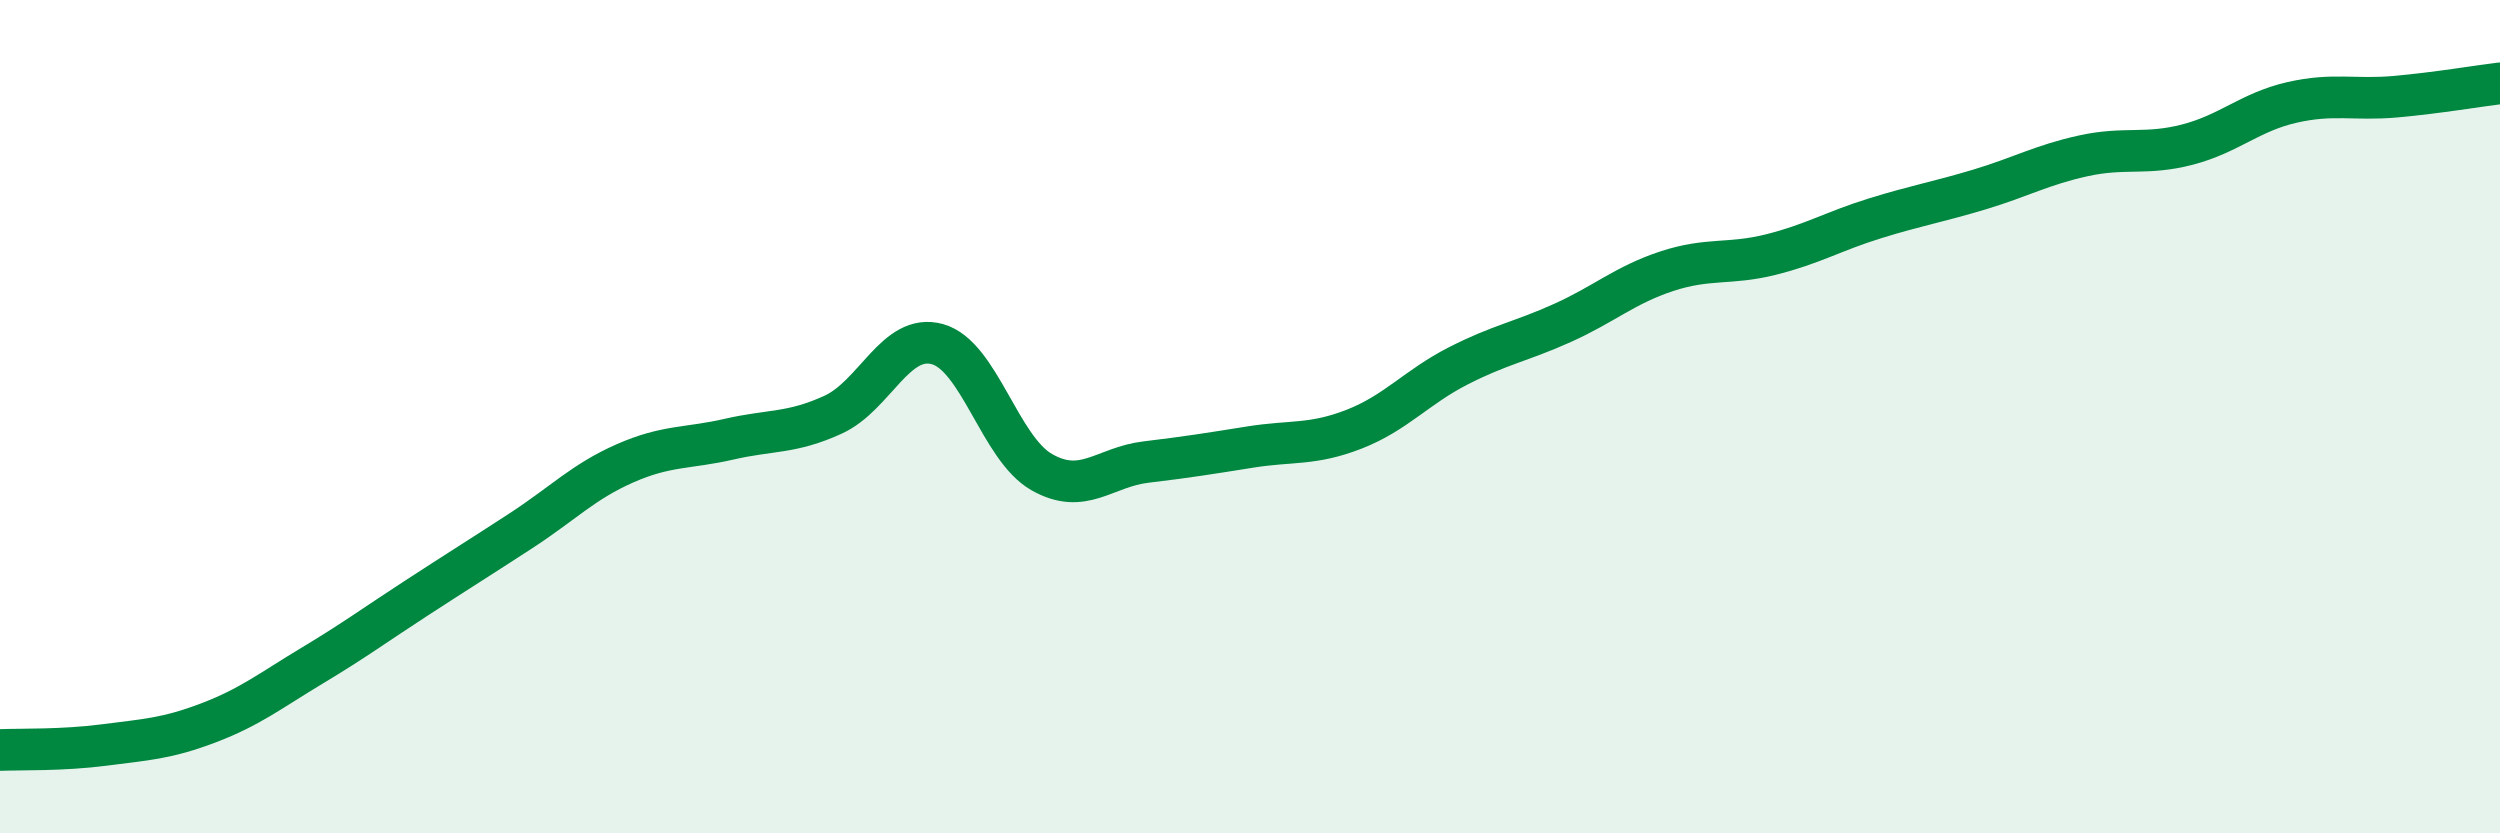
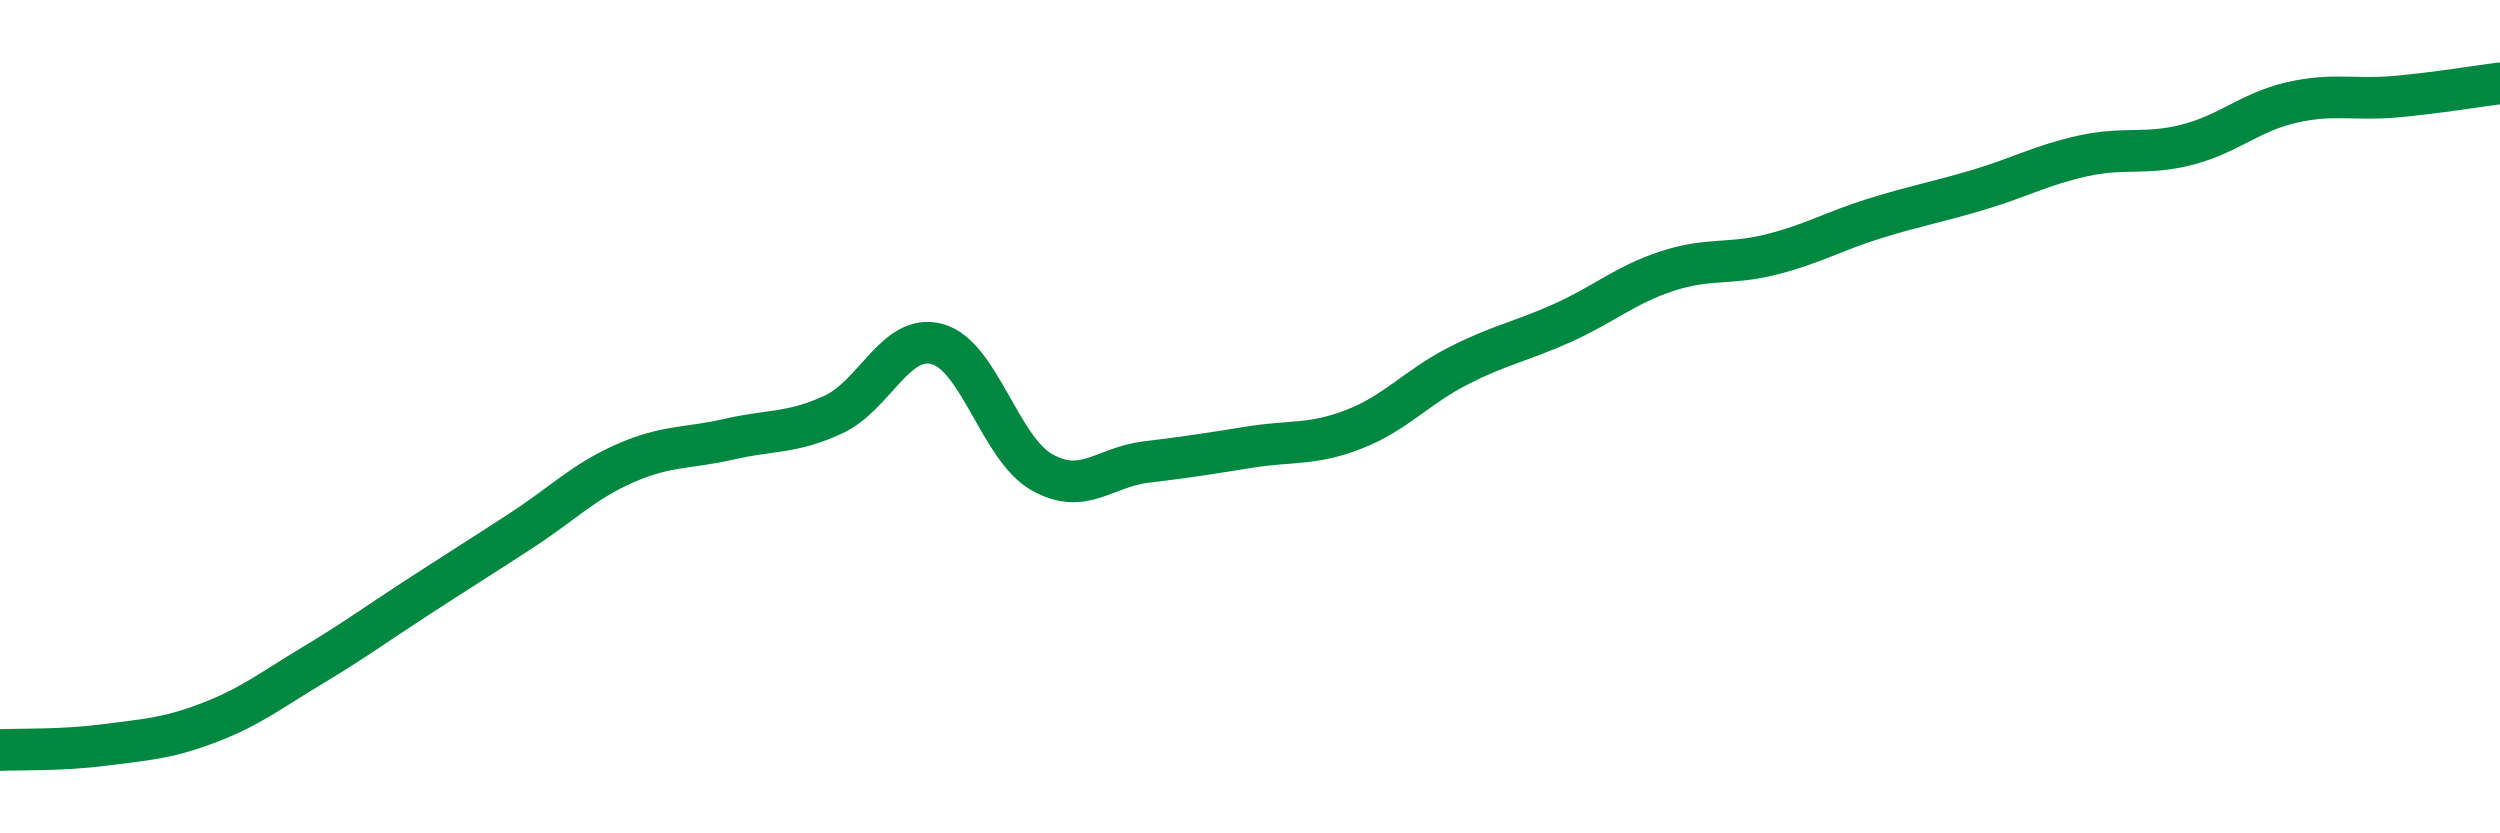
<svg xmlns="http://www.w3.org/2000/svg" width="60" height="20" viewBox="0 0 60 20">
-   <path d="M 0,18 C 0.5,17.98 1.5,18.01 2.5,17.88 C 3.5,17.75 4,17.73 5,17.35 C 6,16.97 6.5,16.57 7.5,15.97 C 8.5,15.37 9,15 10,14.35 C 11,13.7 11.5,13.39 12.5,12.74 C 13.5,12.09 14,11.56 15,11.12 C 16,10.68 16.5,10.77 17.5,10.54 C 18.5,10.31 19,10.41 20,9.95 C 21,9.49 21.5,7.98 22.5,8.26 C 23.5,8.54 24,10.76 25,11.33 C 26,11.9 26.5,11.21 27.5,11.09 C 28.5,10.97 29,10.89 30,10.73 C 31,10.57 31.5,10.69 32.5,10.3 C 33.5,9.91 34,9.29 35,8.78 C 36,8.27 36.5,8.2 37.5,7.75 C 38.5,7.3 39,6.84 40,6.51 C 41,6.18 41.5,6.36 42.5,6.11 C 43.5,5.86 44,5.55 45,5.24 C 46,4.93 46.5,4.85 47.5,4.55 C 48.5,4.25 49,3.96 50,3.74 C 51,3.52 51.5,3.73 52.5,3.47 C 53.5,3.21 54,2.69 55,2.46 C 56,2.23 56.5,2.41 57.5,2.32 C 58.5,2.23 59.5,2.06 60,2L60 20L0 20Z" fill="#008740" opacity="0.1" stroke-linecap="round" stroke-linejoin="round" />
  <path d="M 0,18 C 0.5,17.98 1.5,18.01 2.5,17.88 C 3.5,17.75 4,17.73 5,17.35 C 6,16.97 6.5,16.57 7.5,15.97 C 8.5,15.37 9,15 10,14.35 C 11,13.7 11.5,13.39 12.5,12.74 C 13.5,12.09 14,11.56 15,11.12 C 16,10.68 16.5,10.77 17.5,10.54 C 18.5,10.31 19,10.41 20,9.95 C 21,9.49 21.5,7.98 22.5,8.26 C 23.5,8.54 24,10.76 25,11.33 C 26,11.9 26.5,11.21 27.5,11.09 C 28.5,10.97 29,10.89 30,10.73 C 31,10.57 31.5,10.69 32.5,10.3 C 33.5,9.91 34,9.29 35,8.78 C 36,8.27 36.5,8.2 37.5,7.75 C 38.5,7.3 39,6.84 40,6.51 C 41,6.18 41.5,6.36 42.5,6.11 C 43.5,5.86 44,5.55 45,5.24 C 46,4.93 46.5,4.85 47.5,4.55 C 48.5,4.25 49,3.96 50,3.74 C 51,3.52 51.5,3.73 52.5,3.47 C 53.5,3.21 54,2.69 55,2.46 C 56,2.23 56.5,2.41 57.5,2.32 C 58.5,2.23 59.5,2.06 60,2" stroke="#008740" stroke-width="1" fill="none" stroke-linecap="round" stroke-linejoin="round" />
</svg>